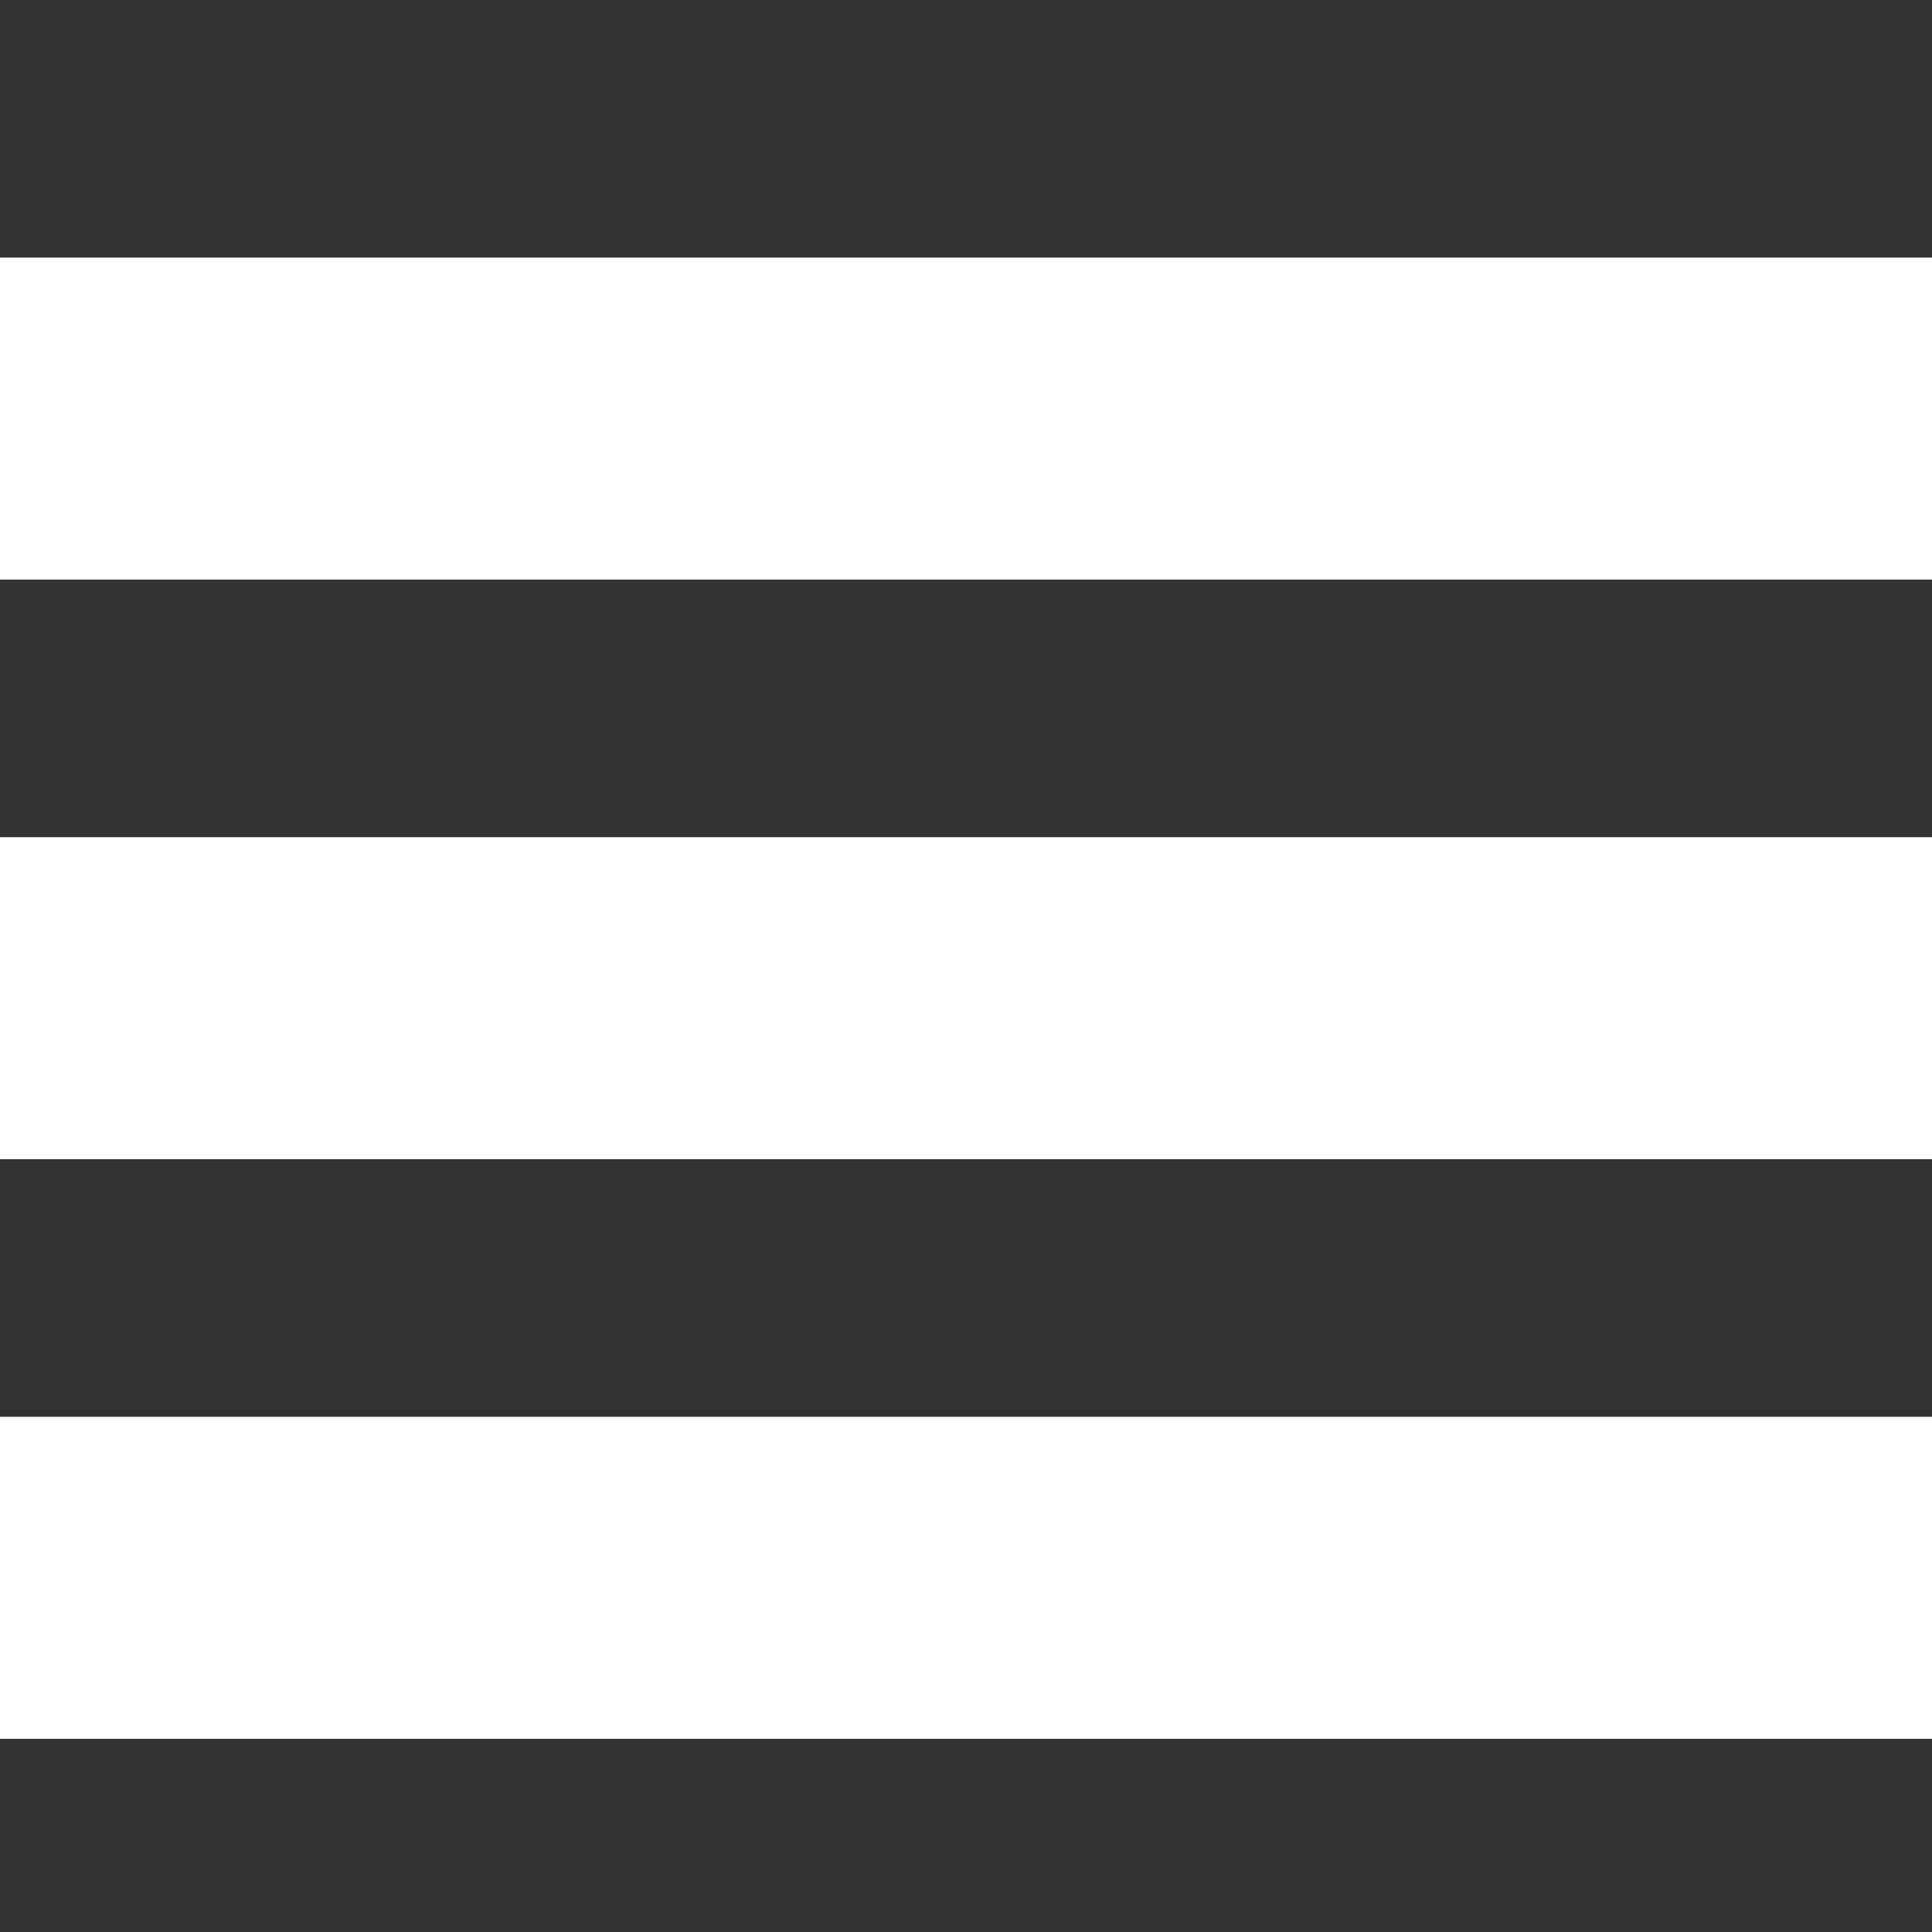
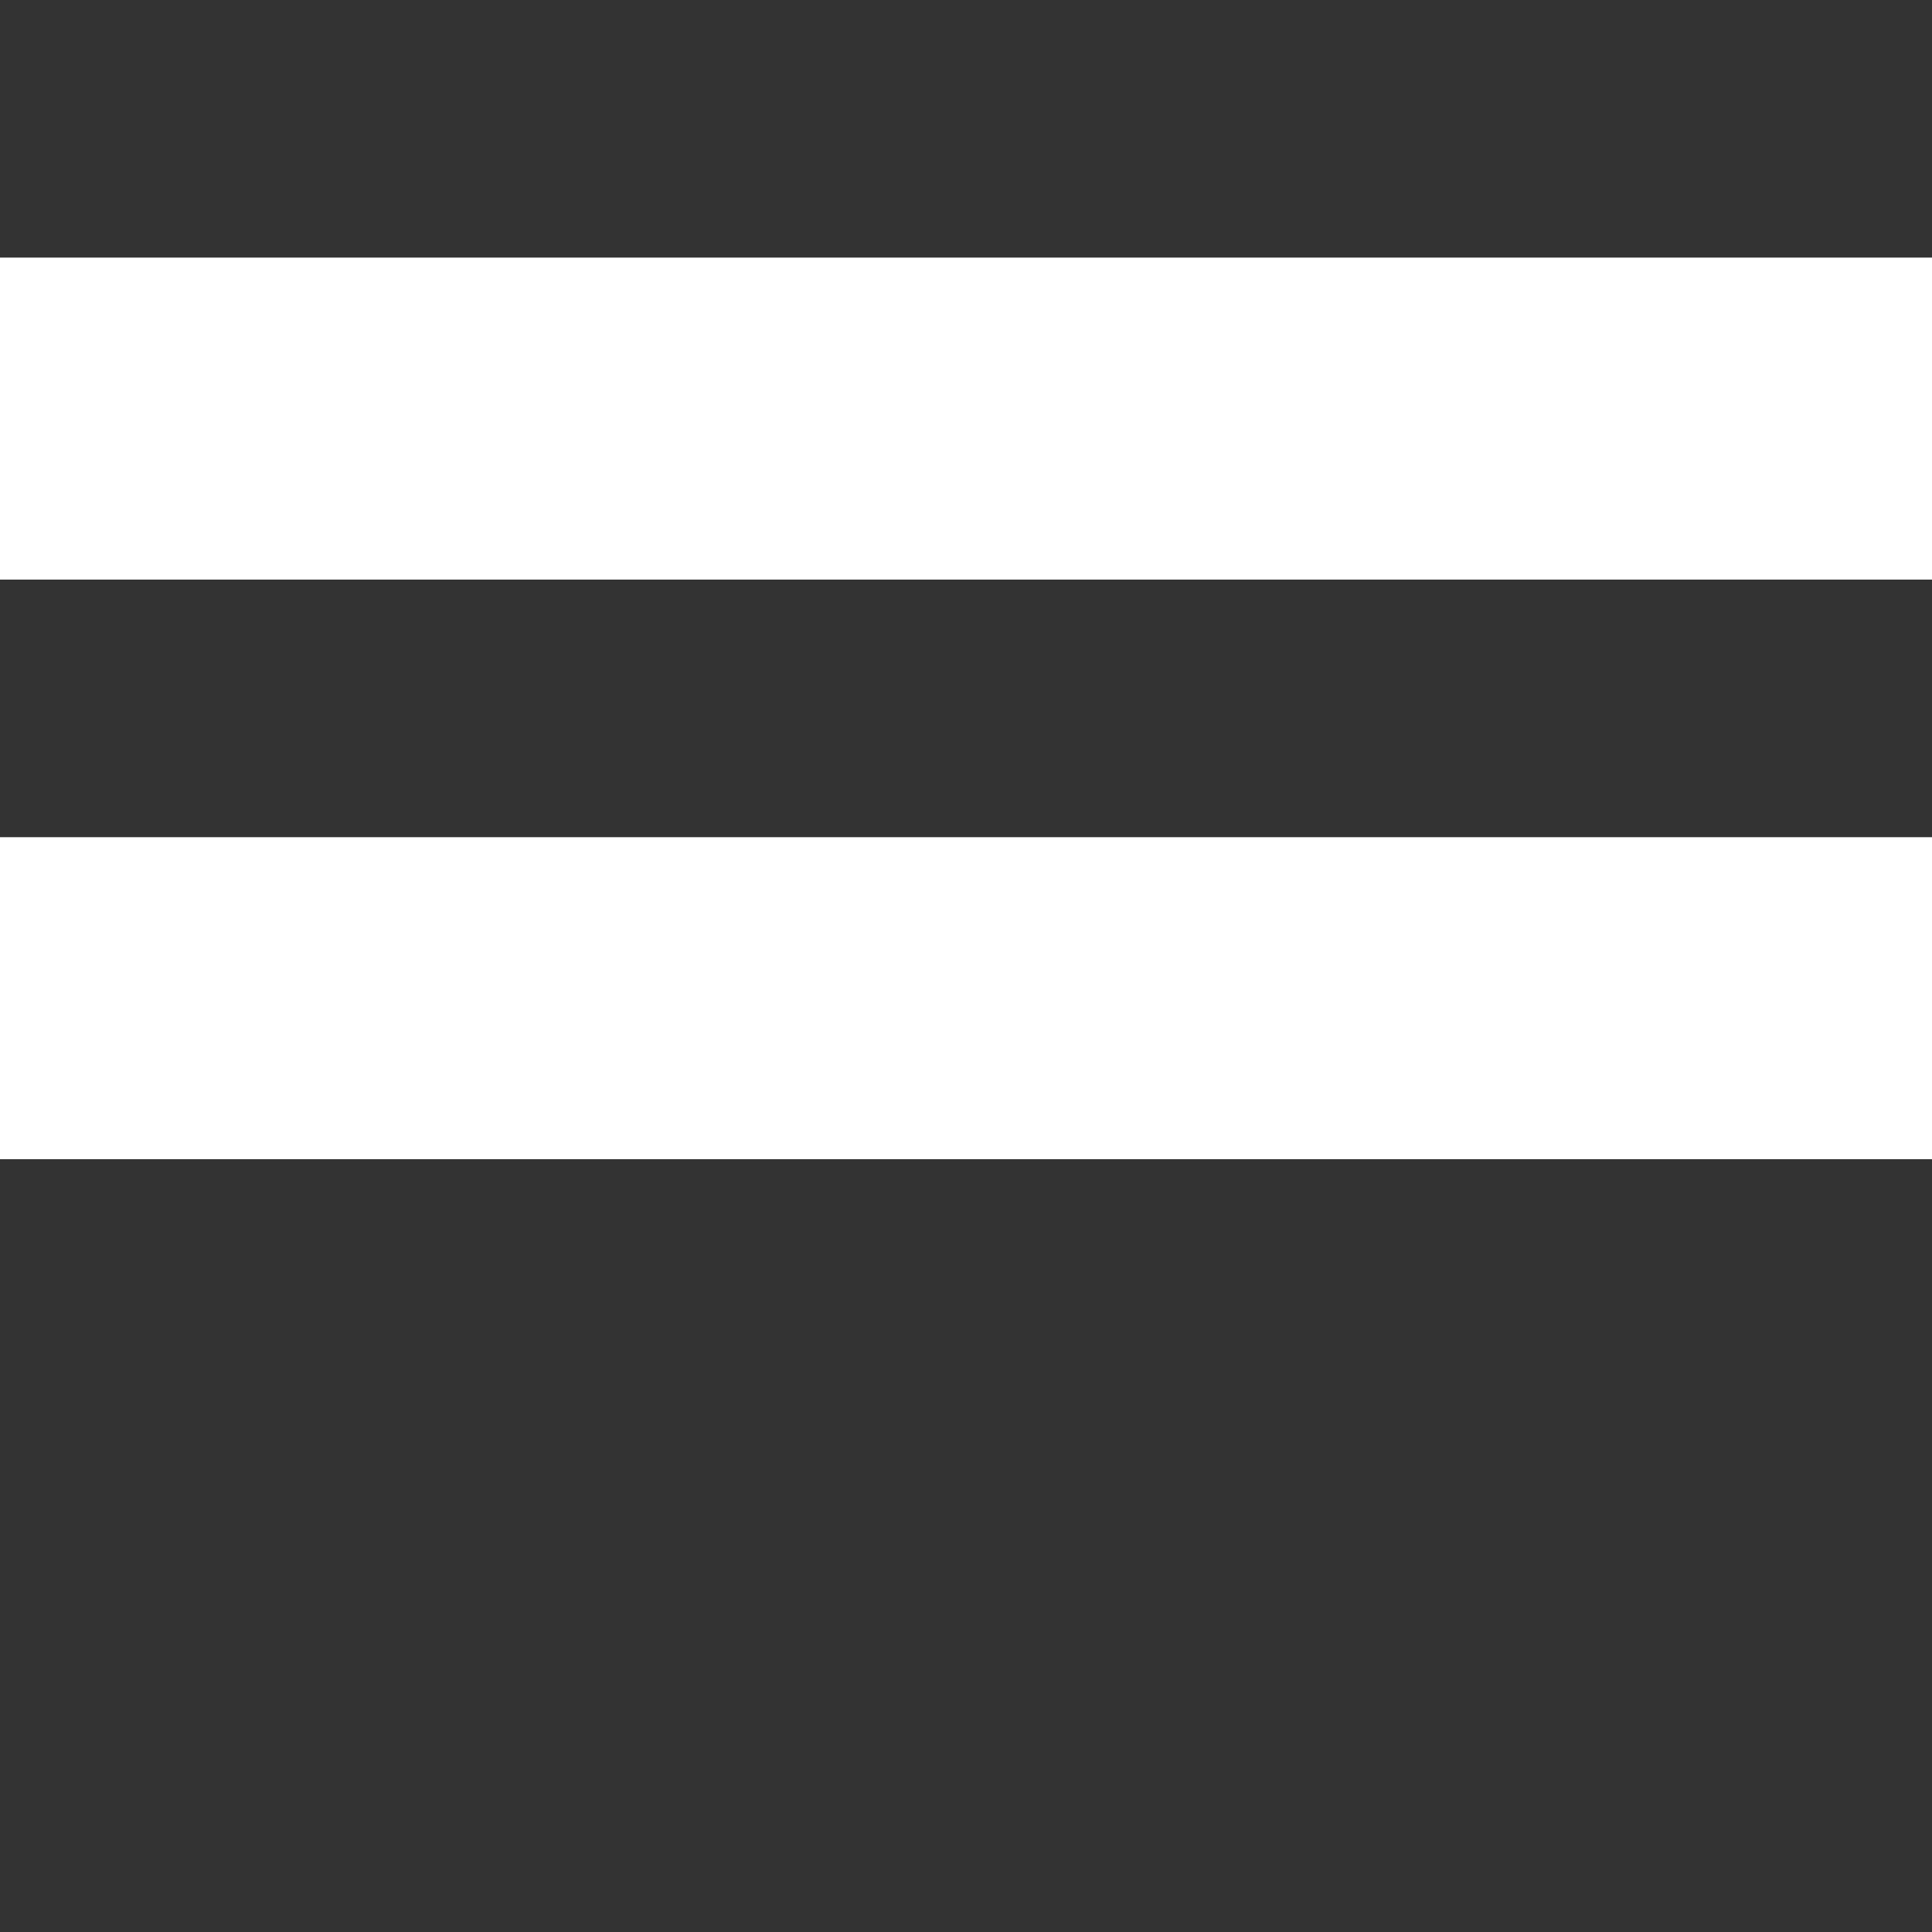
<svg xmlns="http://www.w3.org/2000/svg" width="30px" height="30px" viewBox="0 0 30 30" version="1.1">
  <rect x="0" y="0" width="30" height="30" fill="#333333" stroke="none" />
  <title>hamburger/fold</title>
  <desc>Created with Sketch.</desc>
  <g id="hamburger/fold" stroke="none" stroke-width="1" fill="none" fill-rule="evenodd">
    <rect id="Rectangle" fill="#FFFFFF" x="0" y="13" width="30" height="5" />
    <rect id="Rectangle" fill="#FFFFFF" x="0" y="4" width="30" height="5" />
-     <rect id="Rectangle" fill="#FFFFFF" x="0" y="22" width="30" height="5" />
  </g>
</svg>